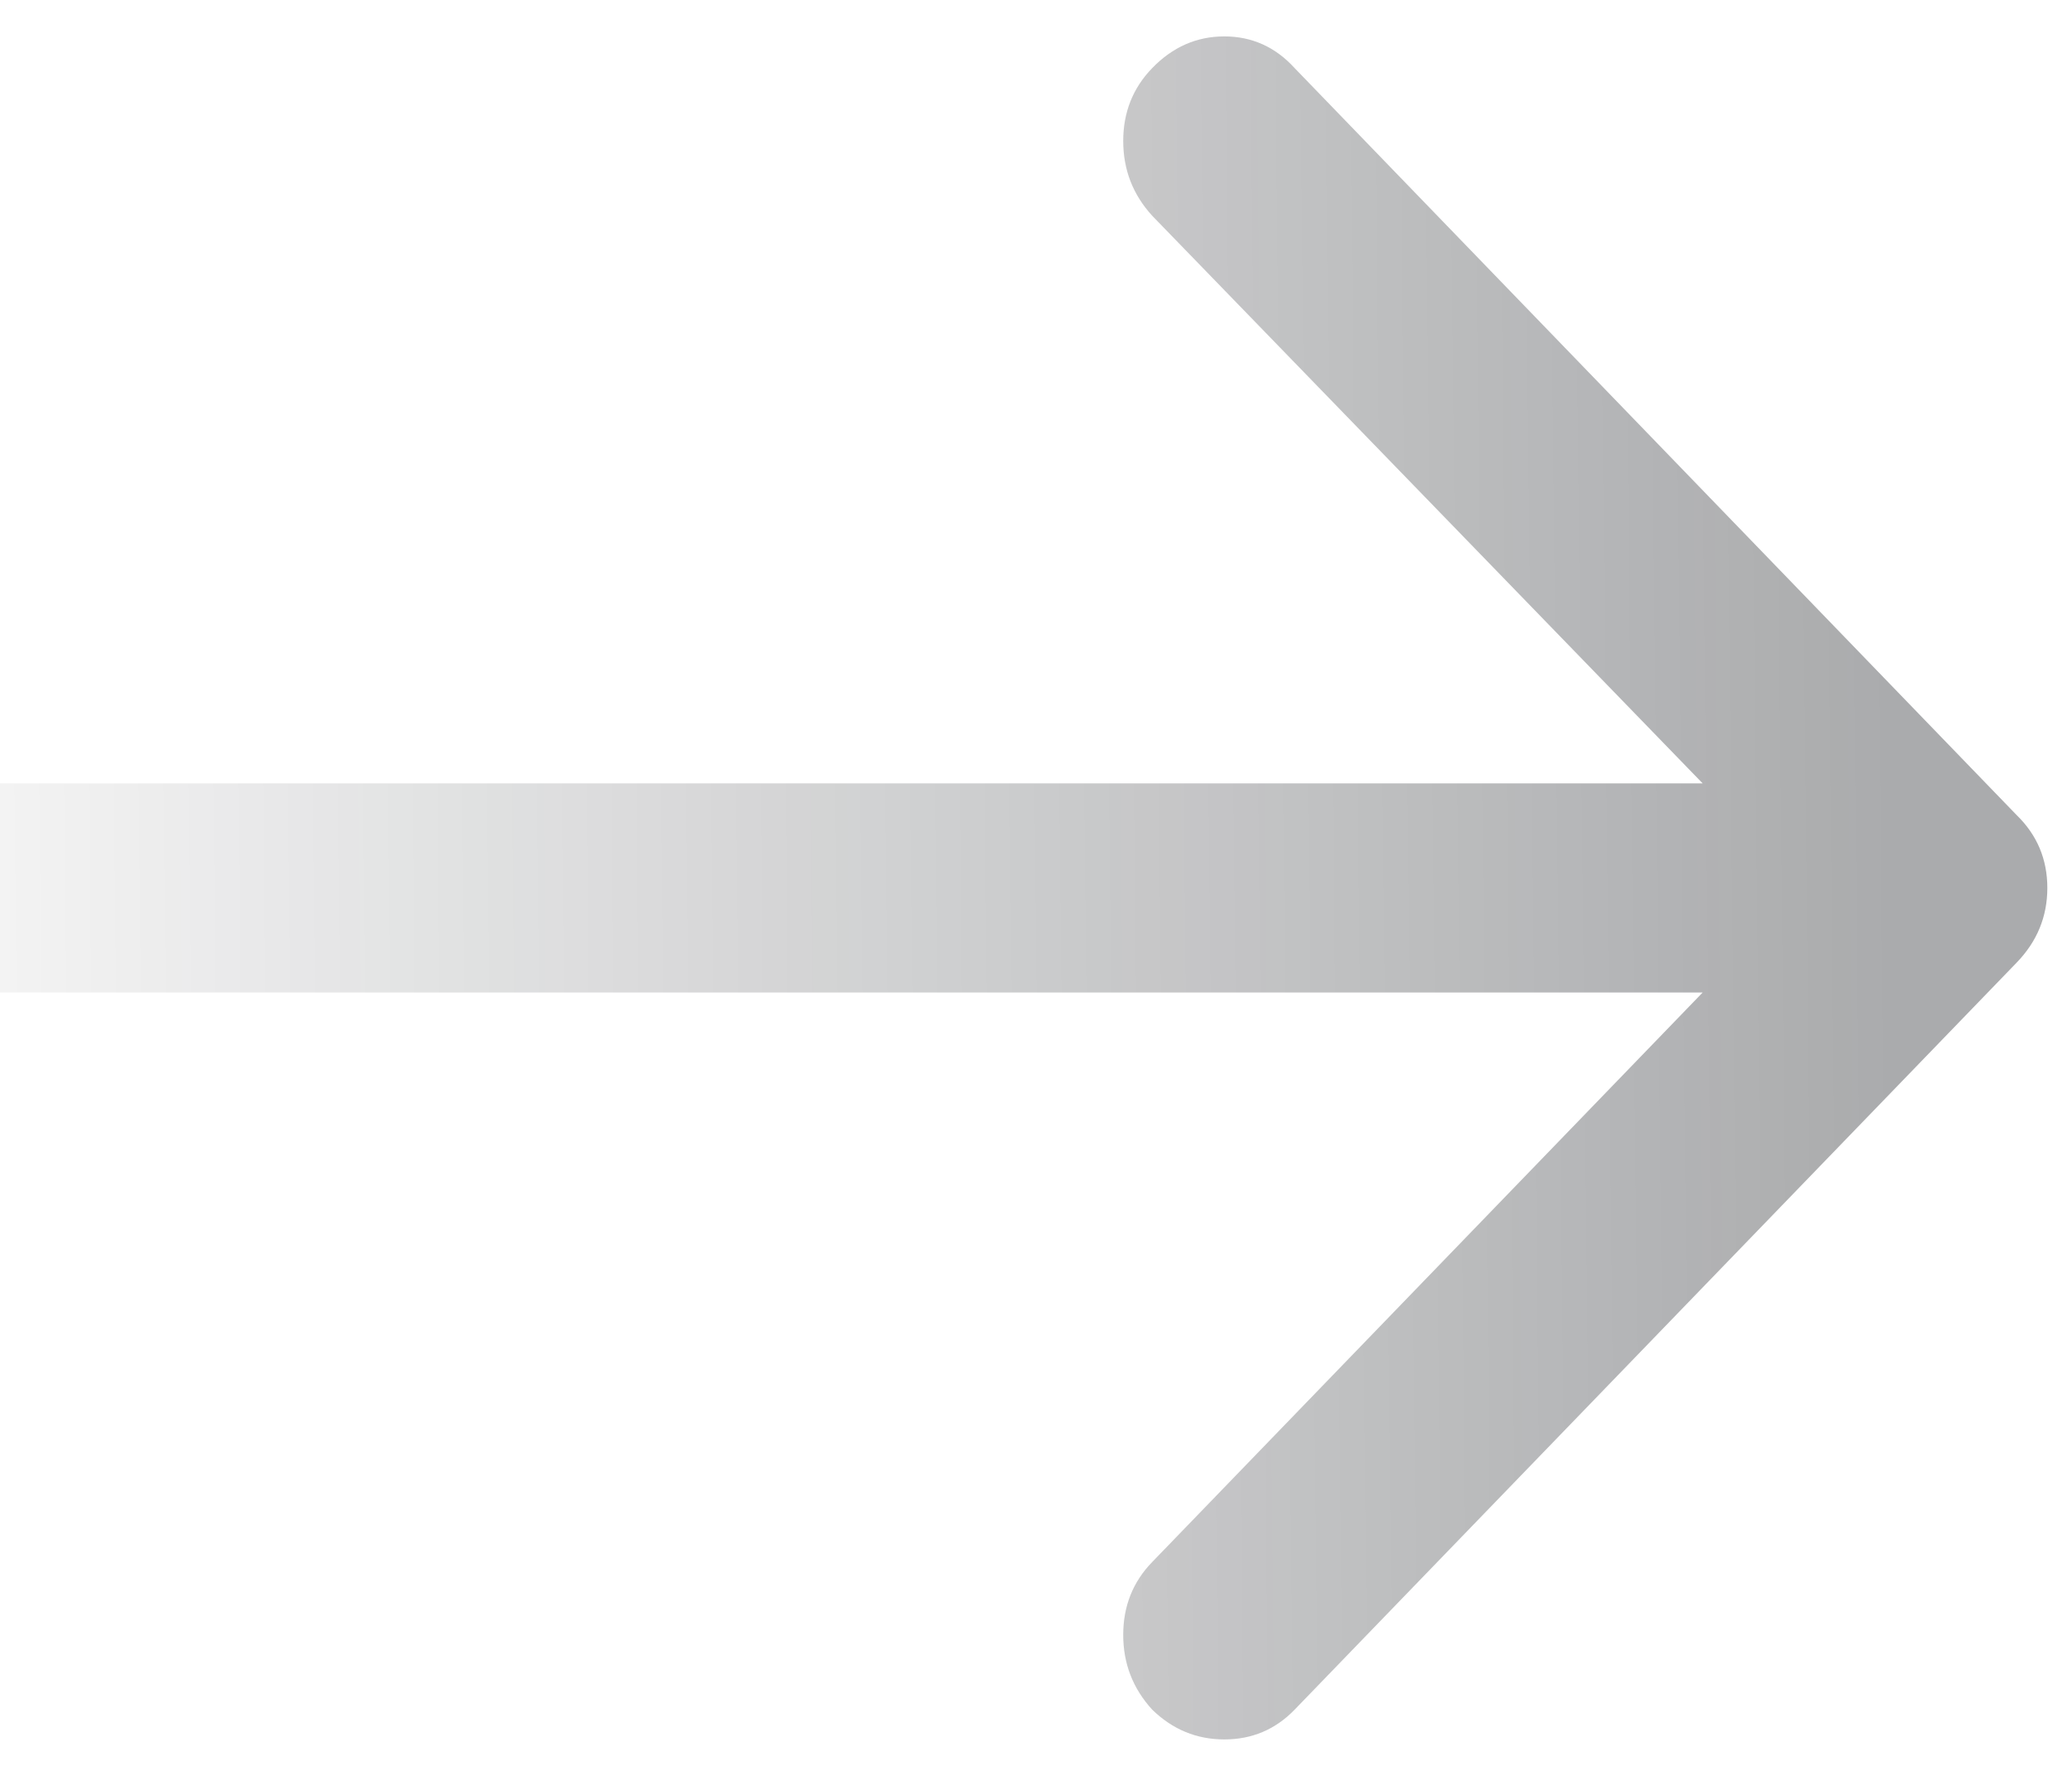
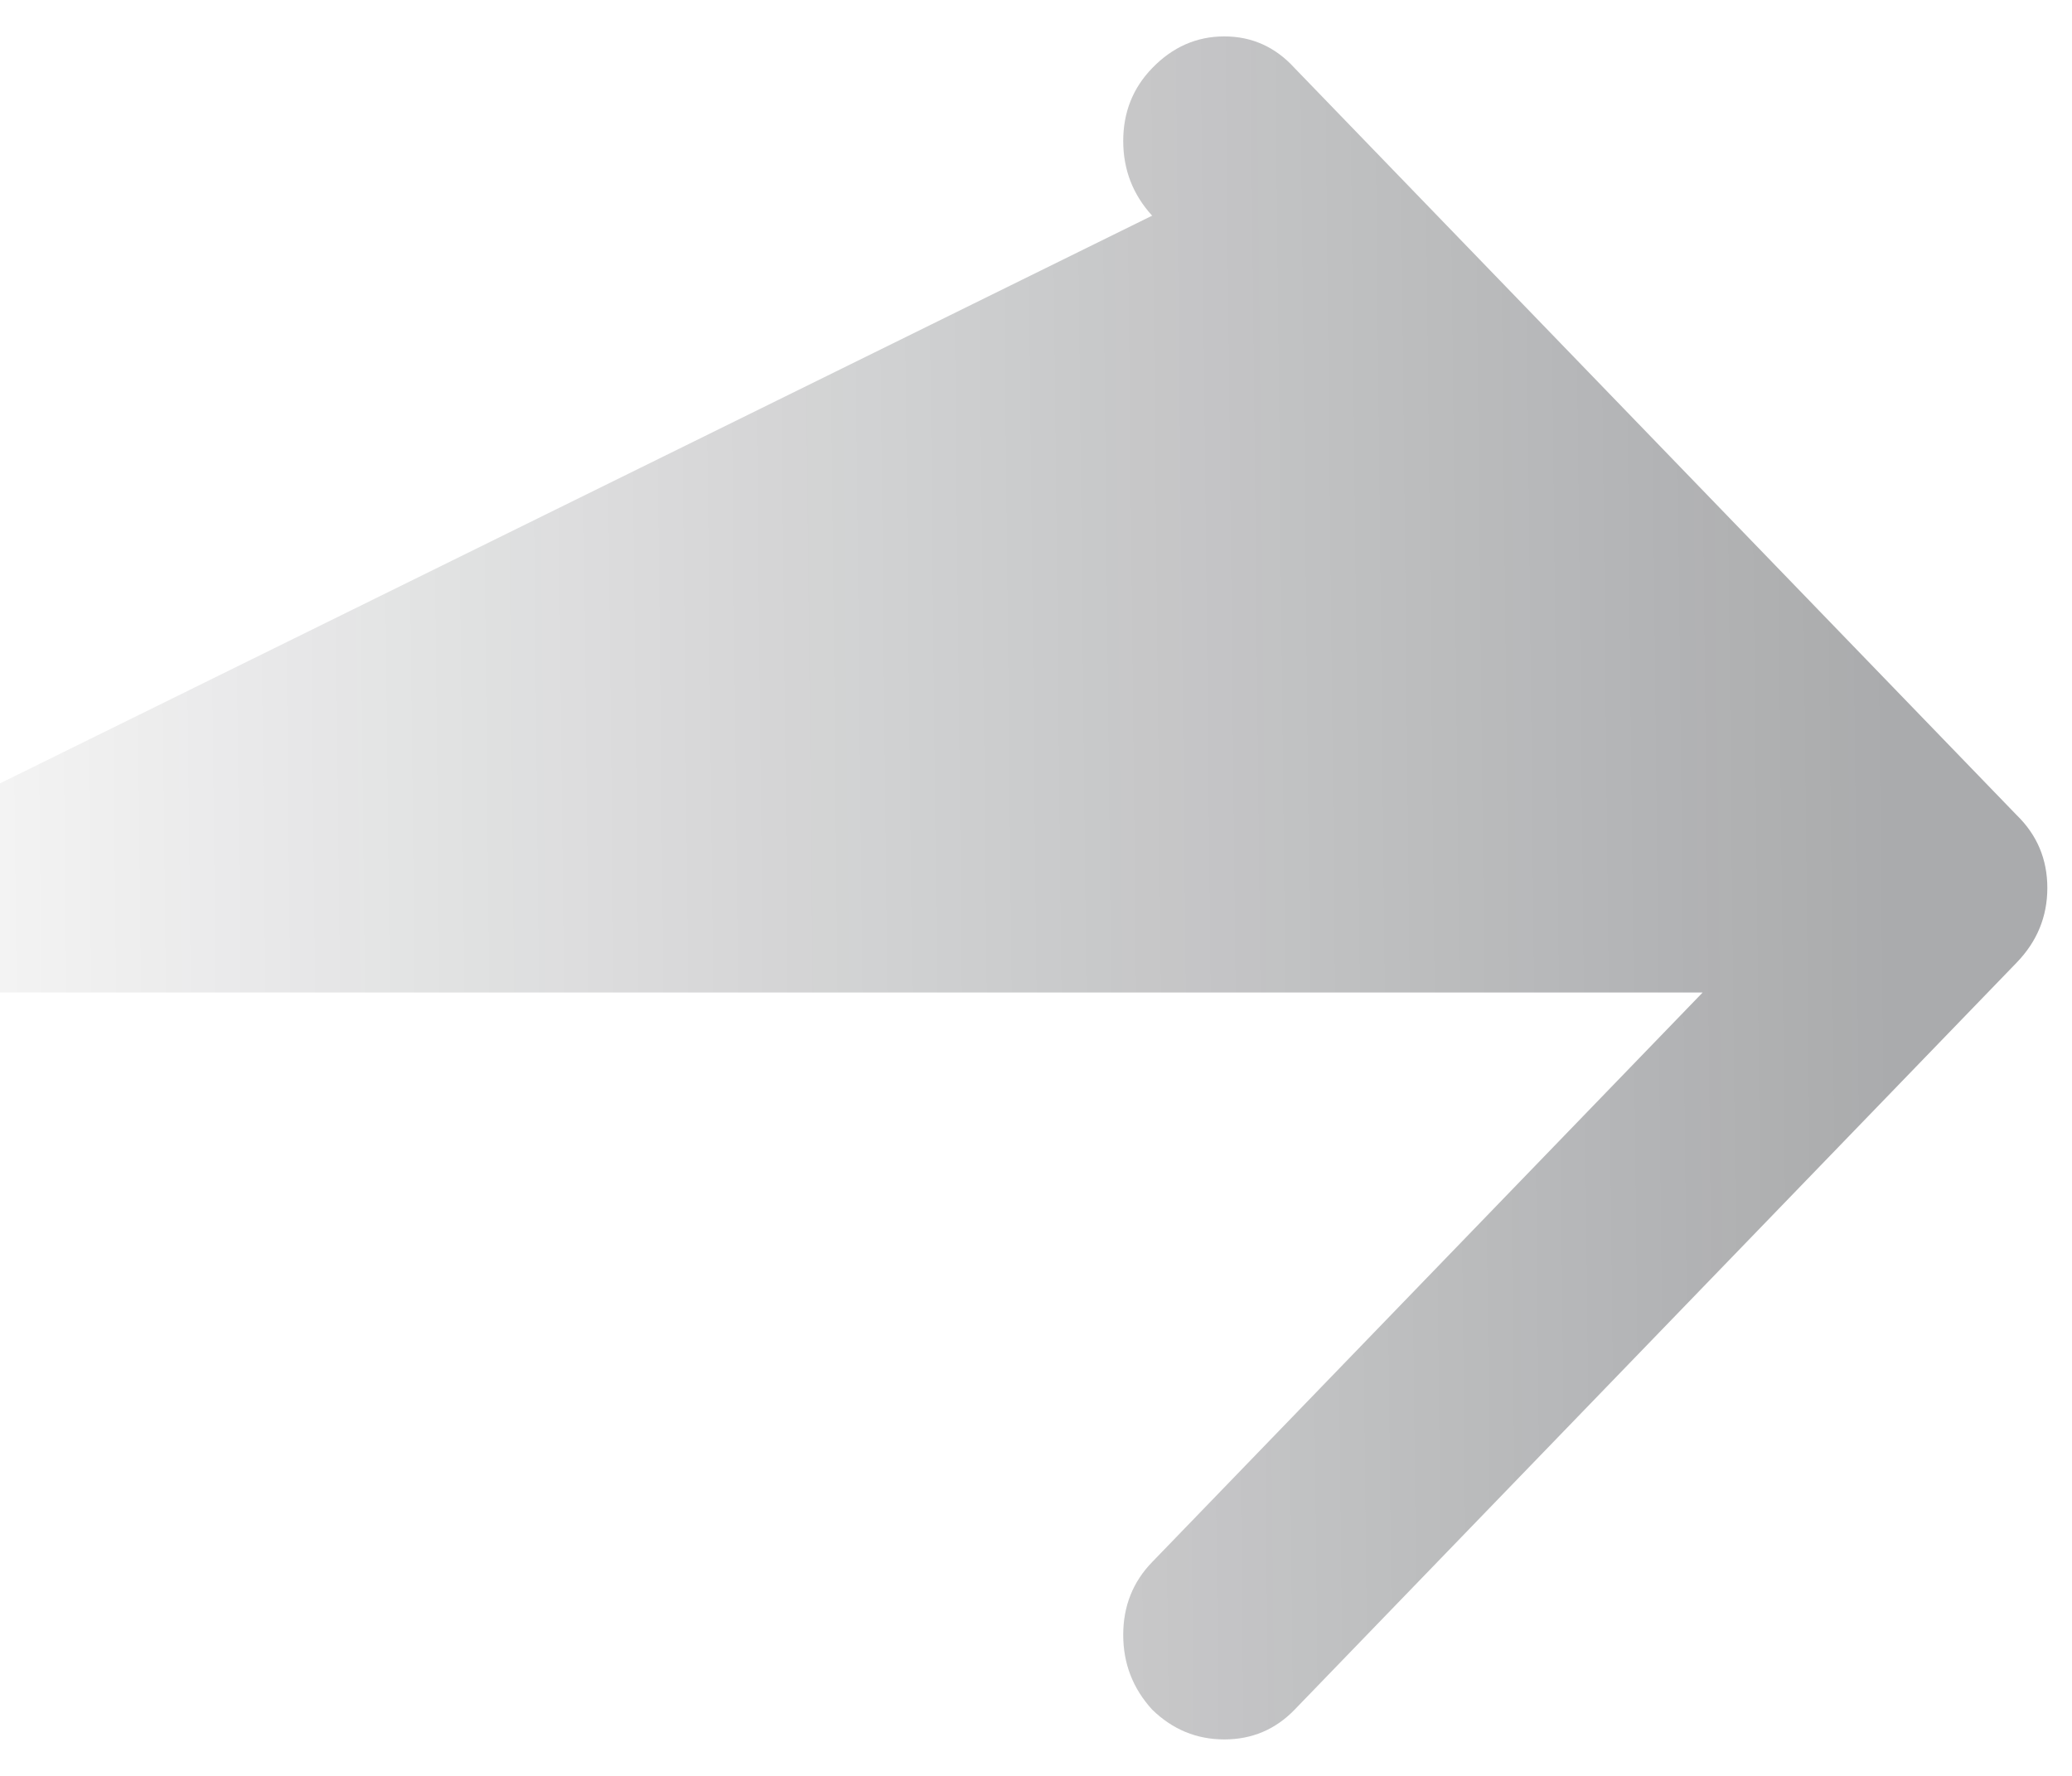
<svg xmlns="http://www.w3.org/2000/svg" width="42" height="36" viewBox="0 0 42 36" fill="none">
-   <path fill-rule="evenodd" clip-rule="evenodd" d="M41.5 18C41.5 18.58 41.293 19.085 40.878 19.514L26.244 34.656C25.854 35.06 25.378 35.261 24.817 35.261C24.256 35.261 23.768 35.06 23.354 34.656C22.963 34.227 22.768 33.722 22.768 33.142C22.768 32.561 22.963 32.069 23.354 31.666L34.513 20.12H0V15.88H34.513L23.354 4.372C22.963 3.943 22.768 3.439 22.768 2.858C22.768 2.278 22.963 1.786 23.354 1.382C23.768 0.953 24.256 0.738 24.817 0.738C25.378 0.738 25.854 0.953 26.244 1.382L40.878 16.523C41.293 16.927 41.5 17.419 41.5 18Z" fill="url(#paint0_linear_1449_5251)" />
+   <path fill-rule="evenodd" clip-rule="evenodd" d="M41.5 18C41.5 18.58 41.293 19.085 40.878 19.514L26.244 34.656C25.854 35.06 25.378 35.261 24.817 35.261C24.256 35.261 23.768 35.06 23.354 34.656C22.963 34.227 22.768 33.722 22.768 33.142C22.768 32.561 22.963 32.069 23.354 31.666L34.513 20.12H0V15.88L23.354 4.372C22.963 3.943 22.768 3.439 22.768 2.858C22.768 2.278 22.963 1.786 23.354 1.382C23.768 0.953 24.256 0.738 24.817 0.738C25.378 0.738 25.854 0.953 26.244 1.382L40.878 16.523C41.293 16.927 41.5 17.419 41.5 18Z" fill="url(#paint0_linear_1449_5251)" />
  <defs>
    <linearGradient id="paint0_linear_1449_5251" x1="38.5" y1="16.954" x2="-6.5" y2="17.432" gradientUnits="userSpaceOnUse">
      <stop stop-color="#0B0E13" stop-opacity="0.35" />
      <stop offset="1" stop-color="#0B0E13" stop-opacity="0" />
    </linearGradient>
  </defs>
</svg>